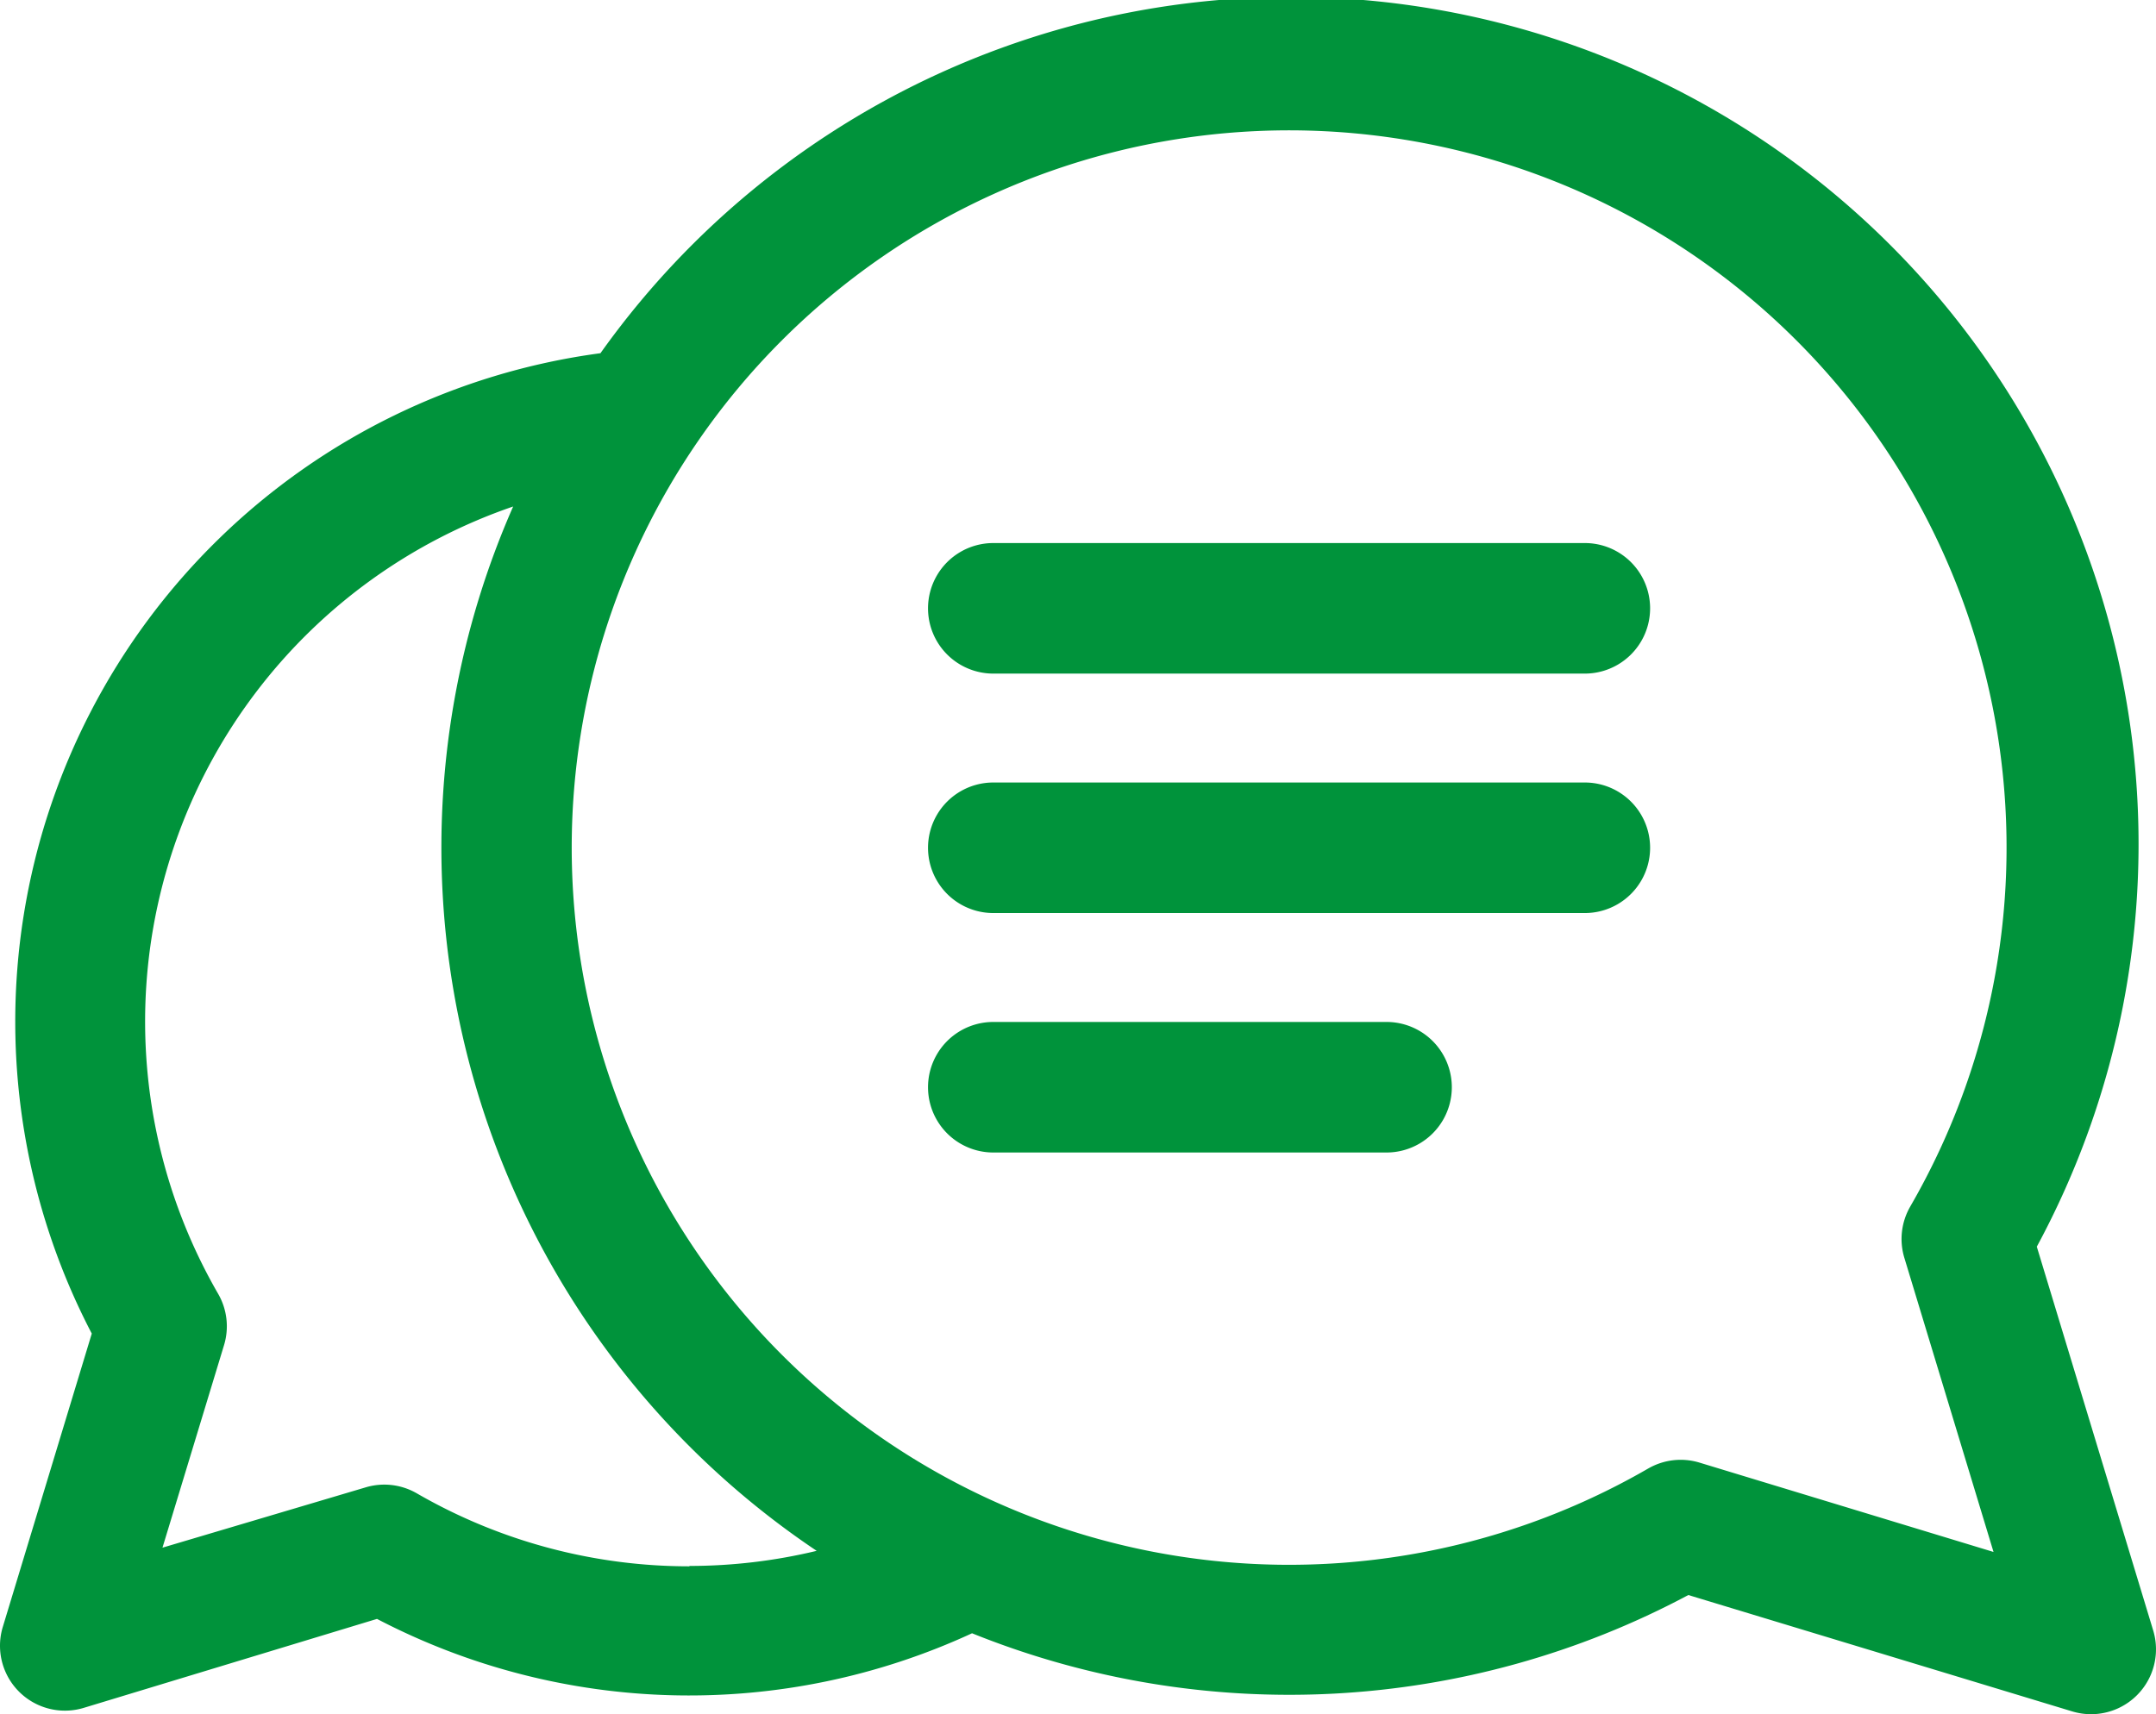
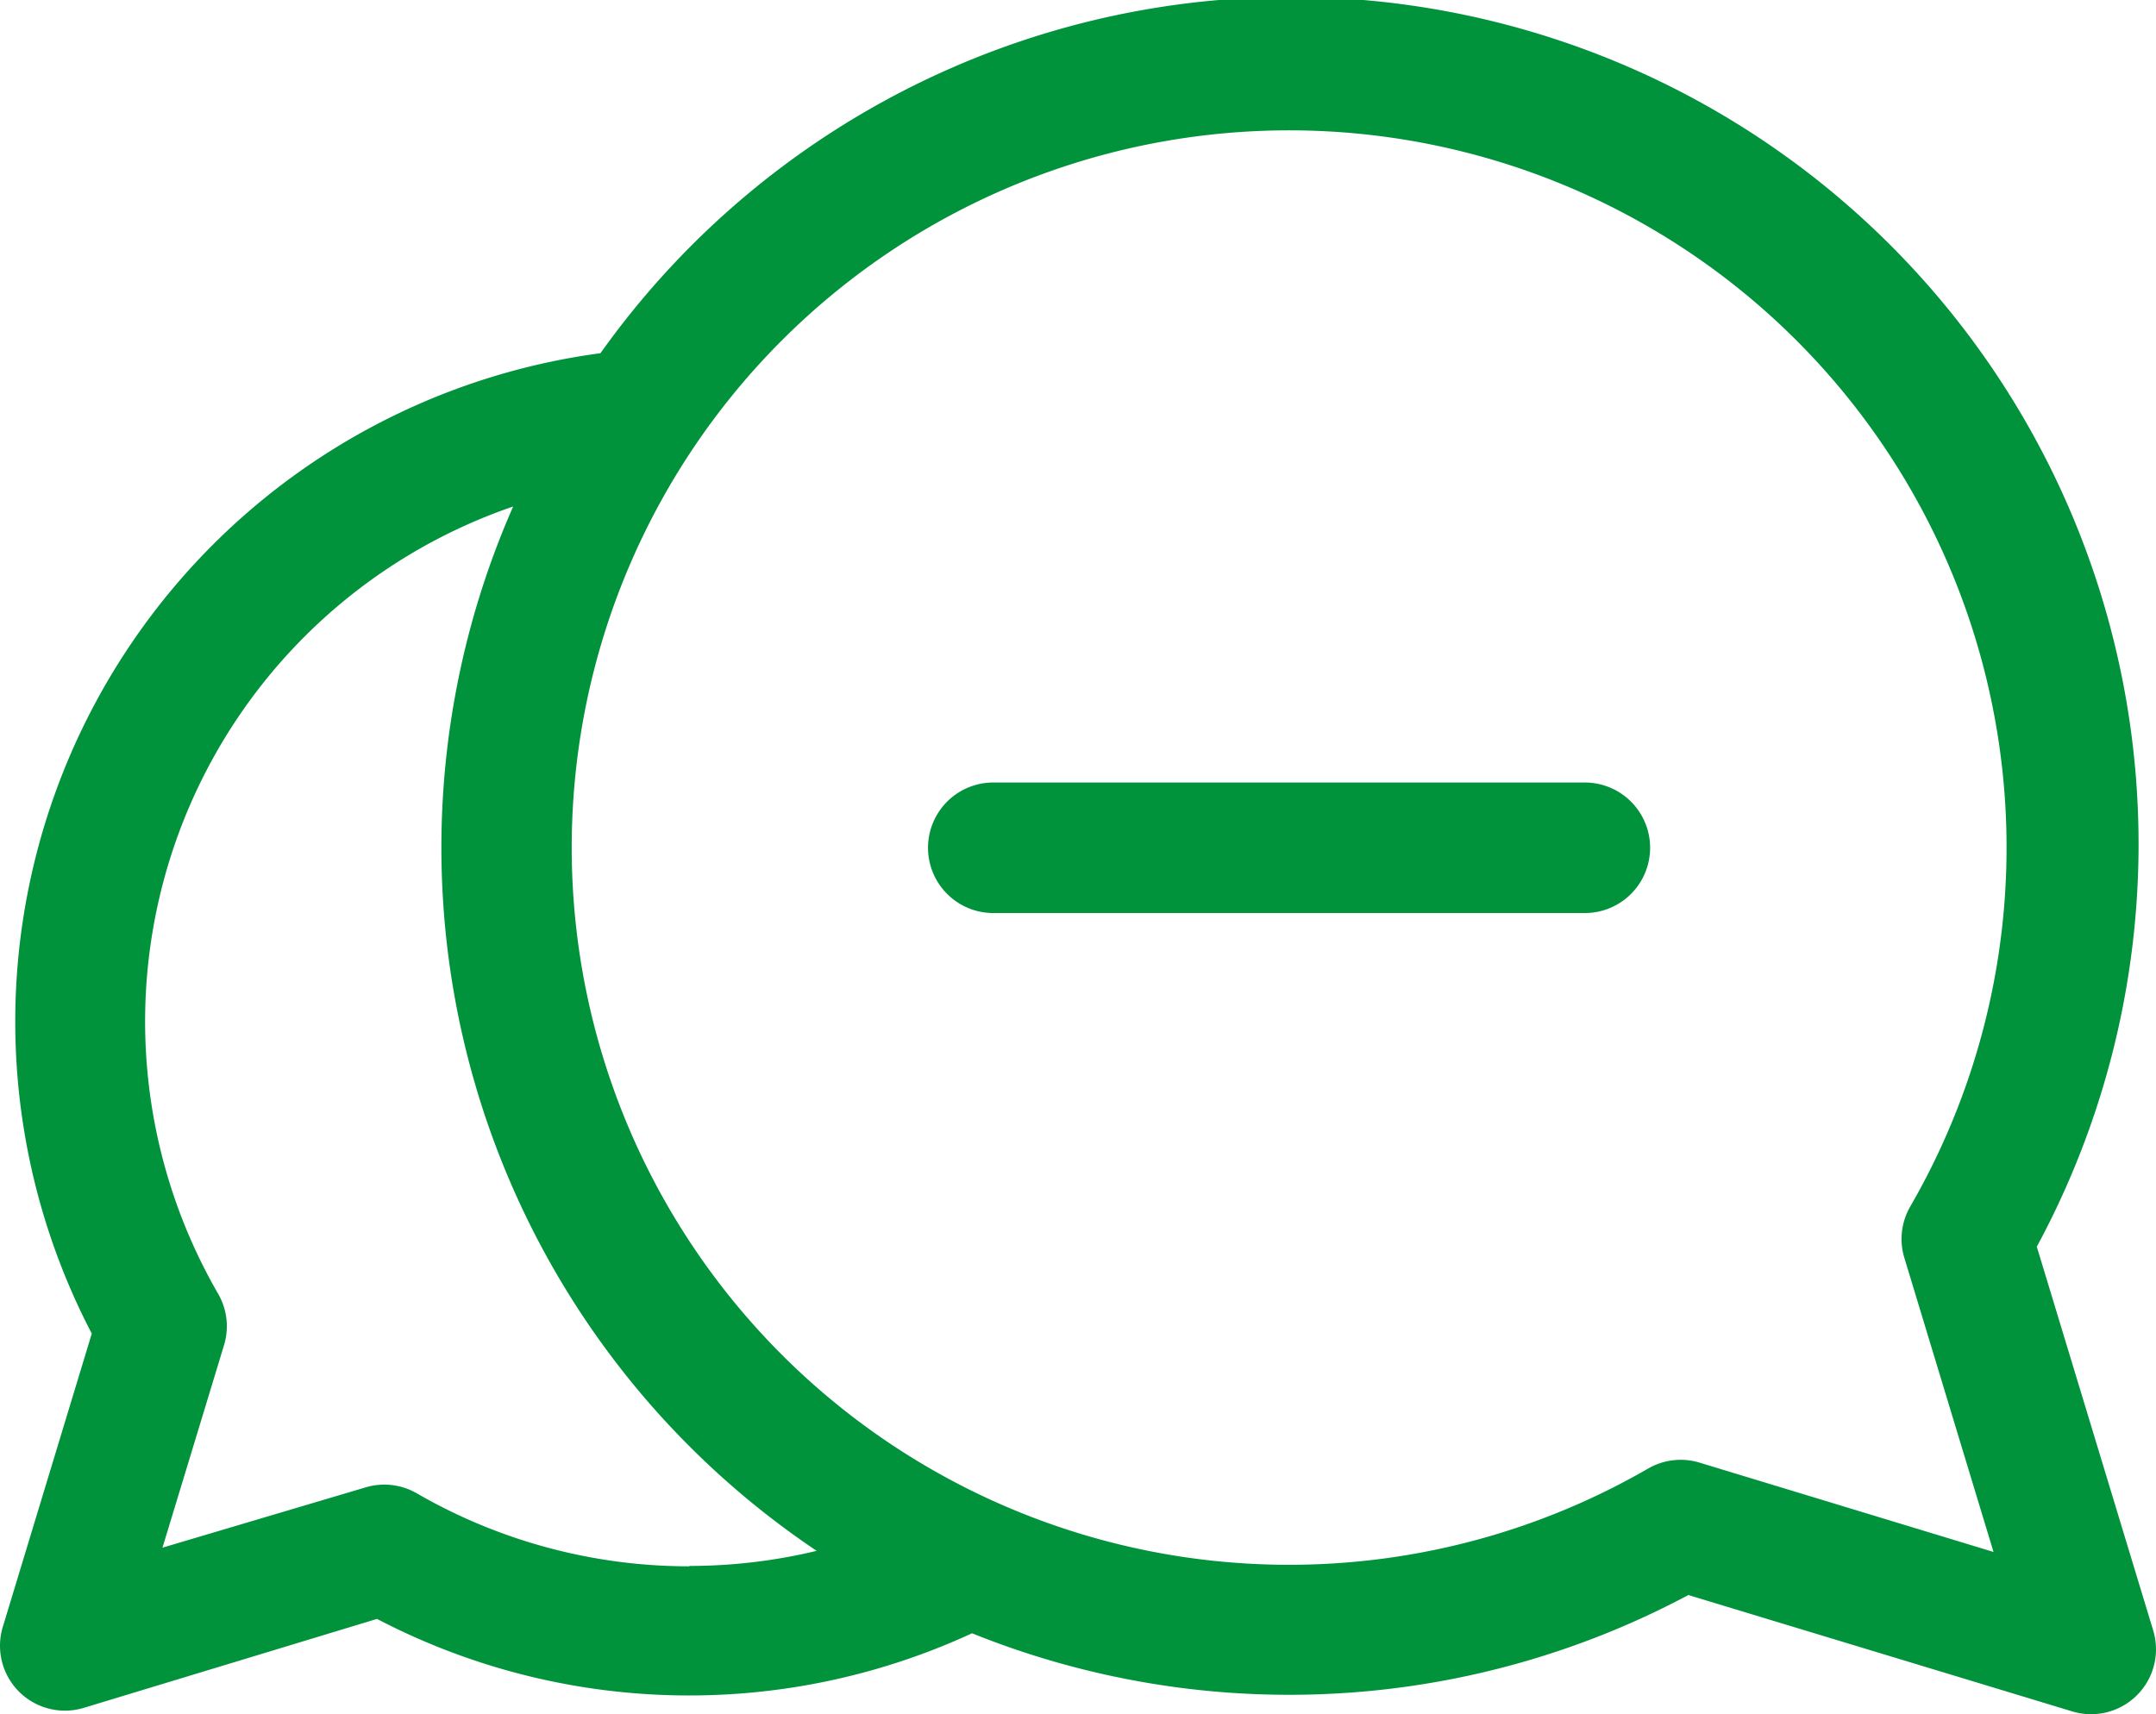
<svg xmlns="http://www.w3.org/2000/svg" id="Gruppe_66" data-name="Gruppe 66" width="11.558" height="9.192" viewBox="0 0 11.558 9.192">
  <defs>
    <clipPath id="clip-path">
      <rect id="Rechteck_103" data-name="Rechteck 103" width="11.558" height="9.192" fill="#00933b" />
    </clipPath>
  </defs>
  <g id="Gruppe_65" data-name="Gruppe 65" clip-path="url(#clip-path)">
    <path id="Pfad_48" data-name="Pfad 48" d="M11.542,8.744l-.624-2.058a4.543,4.543,0,0,0-7.7-4.791A3.616,3.616,0,0,0,.491,7.152L.014,8.725a.348.348,0,0,0,.434.434l1.572-.477a3.615,3.615,0,0,0,3.19.077A4.546,4.546,0,0,0,9.05,8.554l2.058.624a.348.348,0,0,0,.434-.434m-2.432-.9a.348.348,0,0,0-.276.032,3.846,3.846,0,1,1,1.406-1.406.348.348,0,0,0-.032.276l.478,1.577ZM3.695,8.4a2.917,2.917,0,0,1-1.461-.391.348.348,0,0,0-.276-.032L.87,8.3,1.2,7.214a.348.348,0,0,0-.032-.276A2.919,2.919,0,0,1,2.75,2.717a4.54,4.54,0,0,0,1.627,5.6,2.914,2.914,0,0,1-.682.081" transform="translate(0.001 -0.001)" fill="#00933b" />
-     <path id="Pfad_49" data-name="Pfad 49" d="M222.479,242.257h-2.108a.348.348,0,0,0,0,.7h2.108a.348.348,0,0,0,0-.7" transform="translate(-215.046 -236.777)" fill="#00933b" />
    <path id="Pfad_50" data-name="Pfad 50" d="M223.542,185.505h-3.171a.348.348,0,0,0,0,.7h3.171a.348.348,0,0,0,0-.7" transform="translate(-215.046 -181.309)" fill="#00933b" />
-     <path id="Pfad_51" data-name="Pfad 51" d="M223.542,128.756h-3.171a.348.348,0,0,0,0,.7h3.171a.348.348,0,0,0,0-.7" transform="translate(-215.046 -125.844)" fill="#00933b" />
  </g>
</svg>